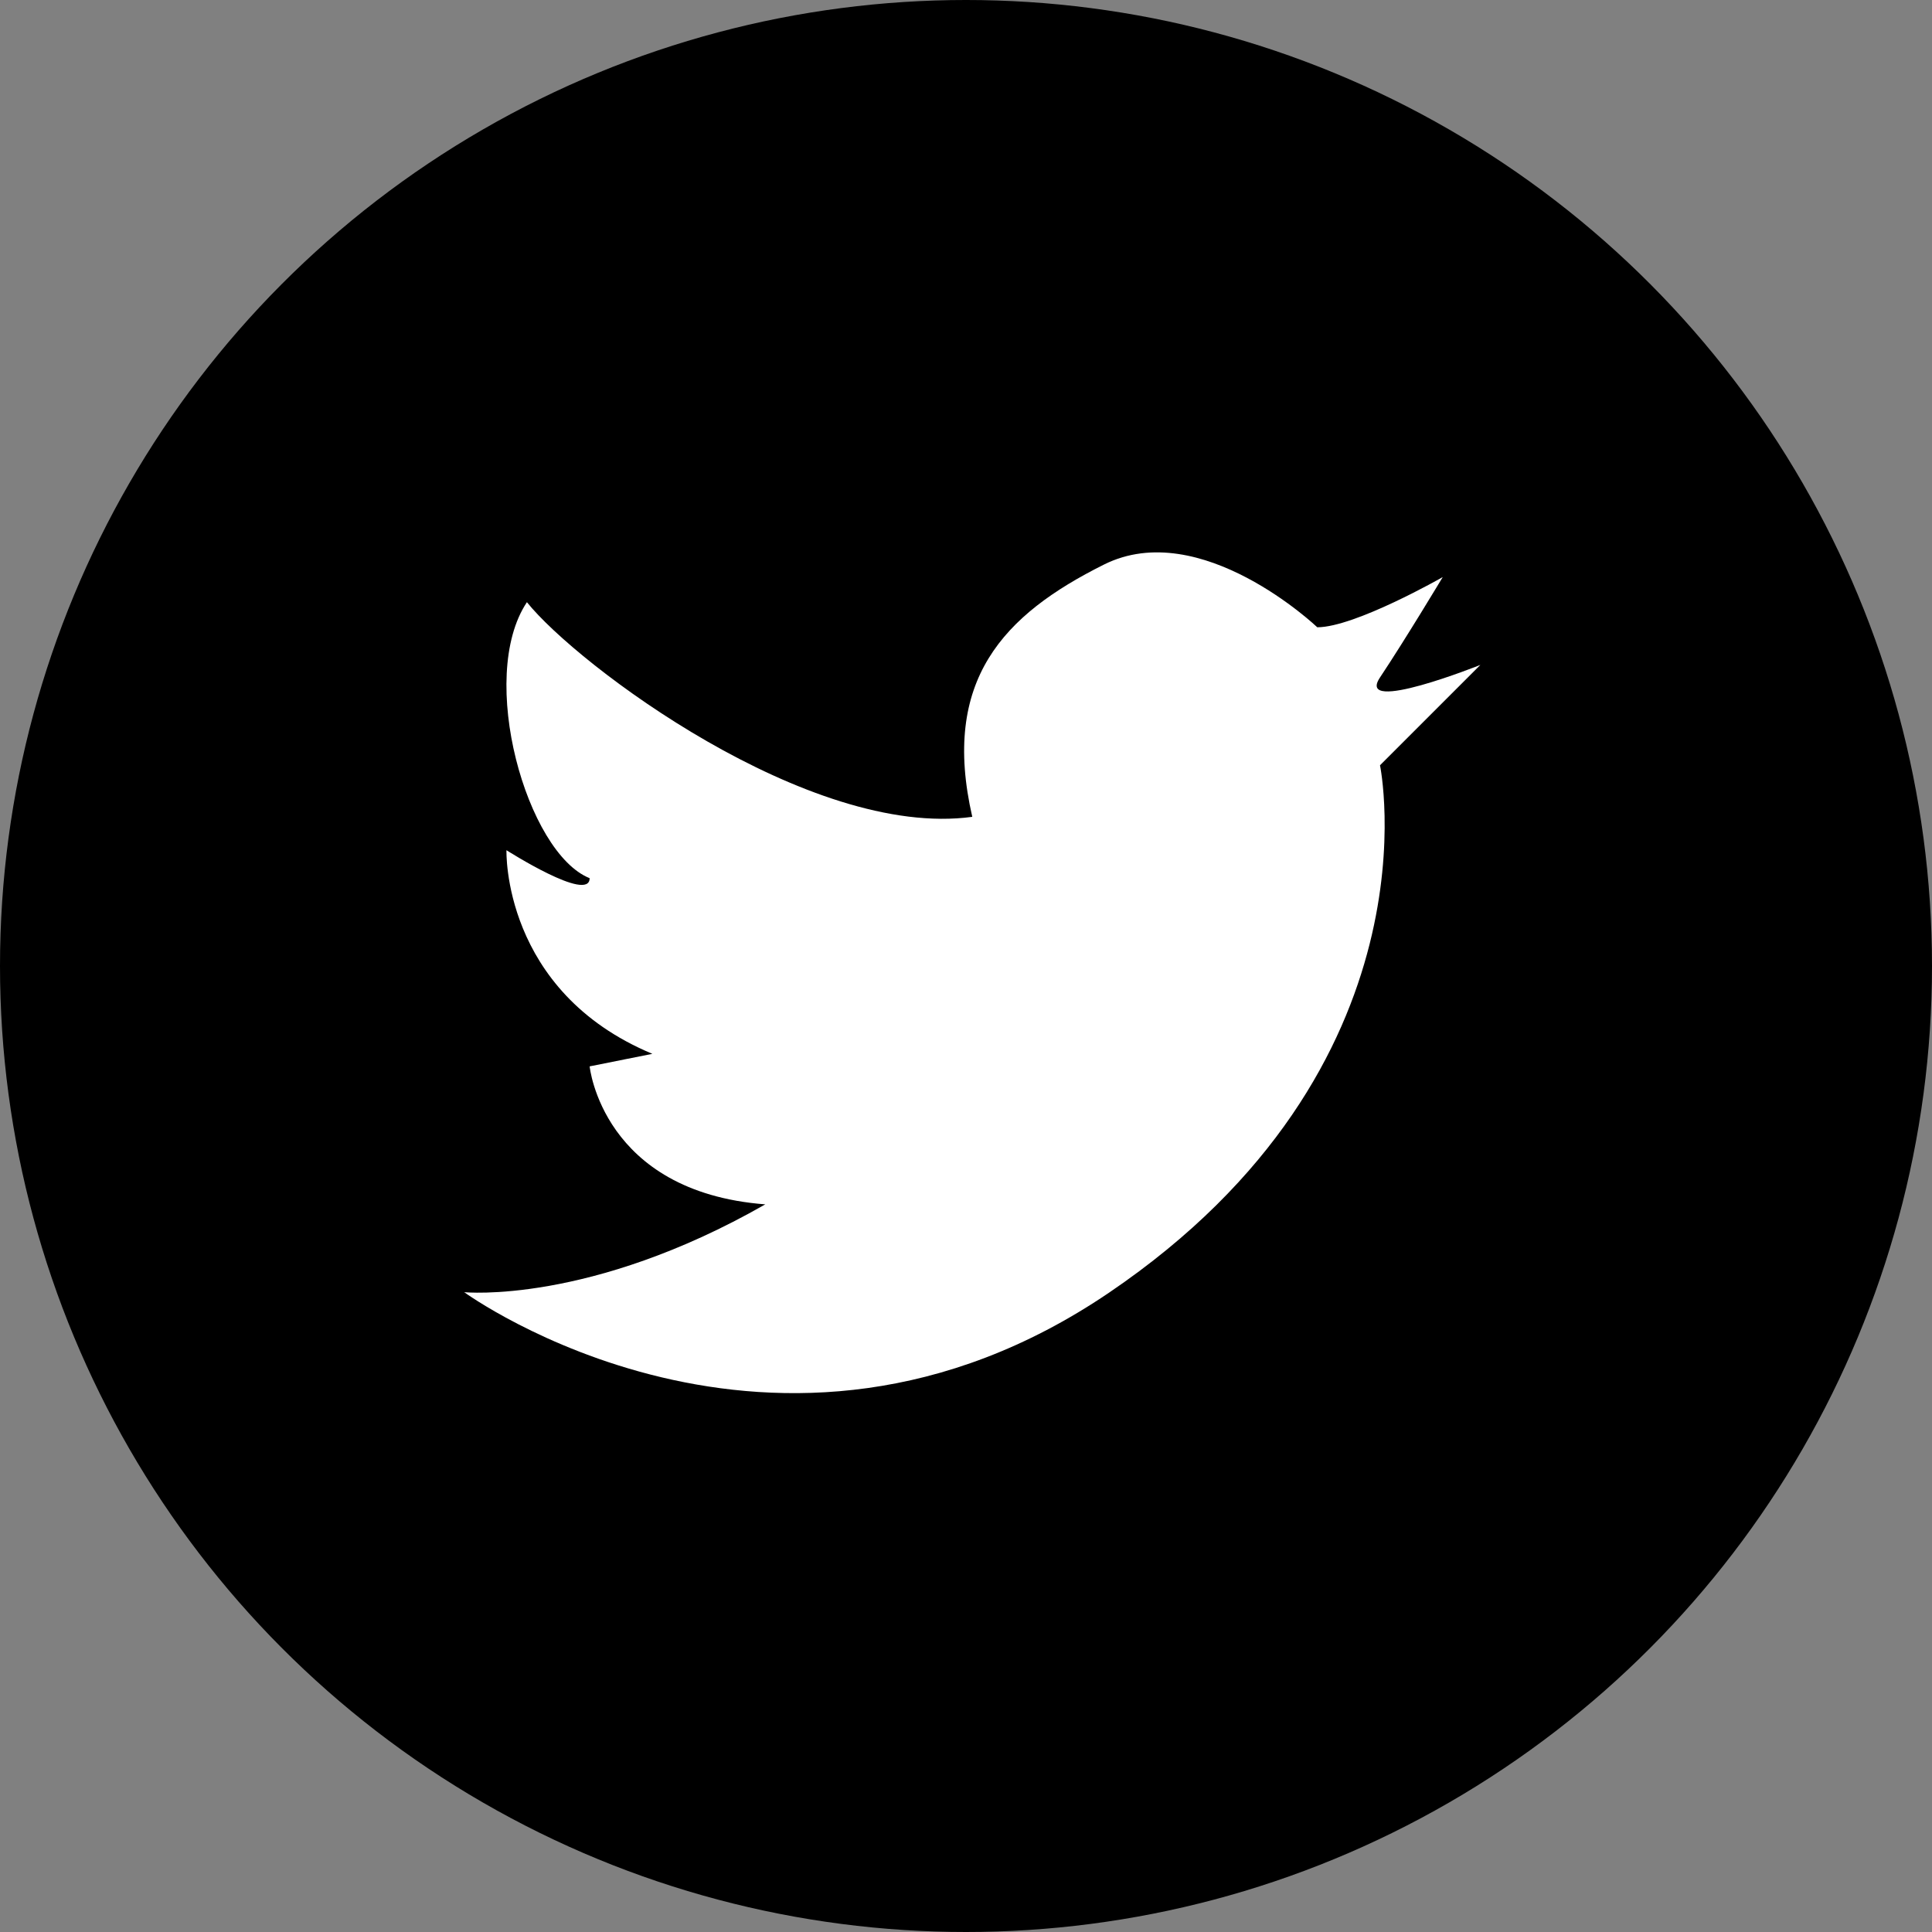
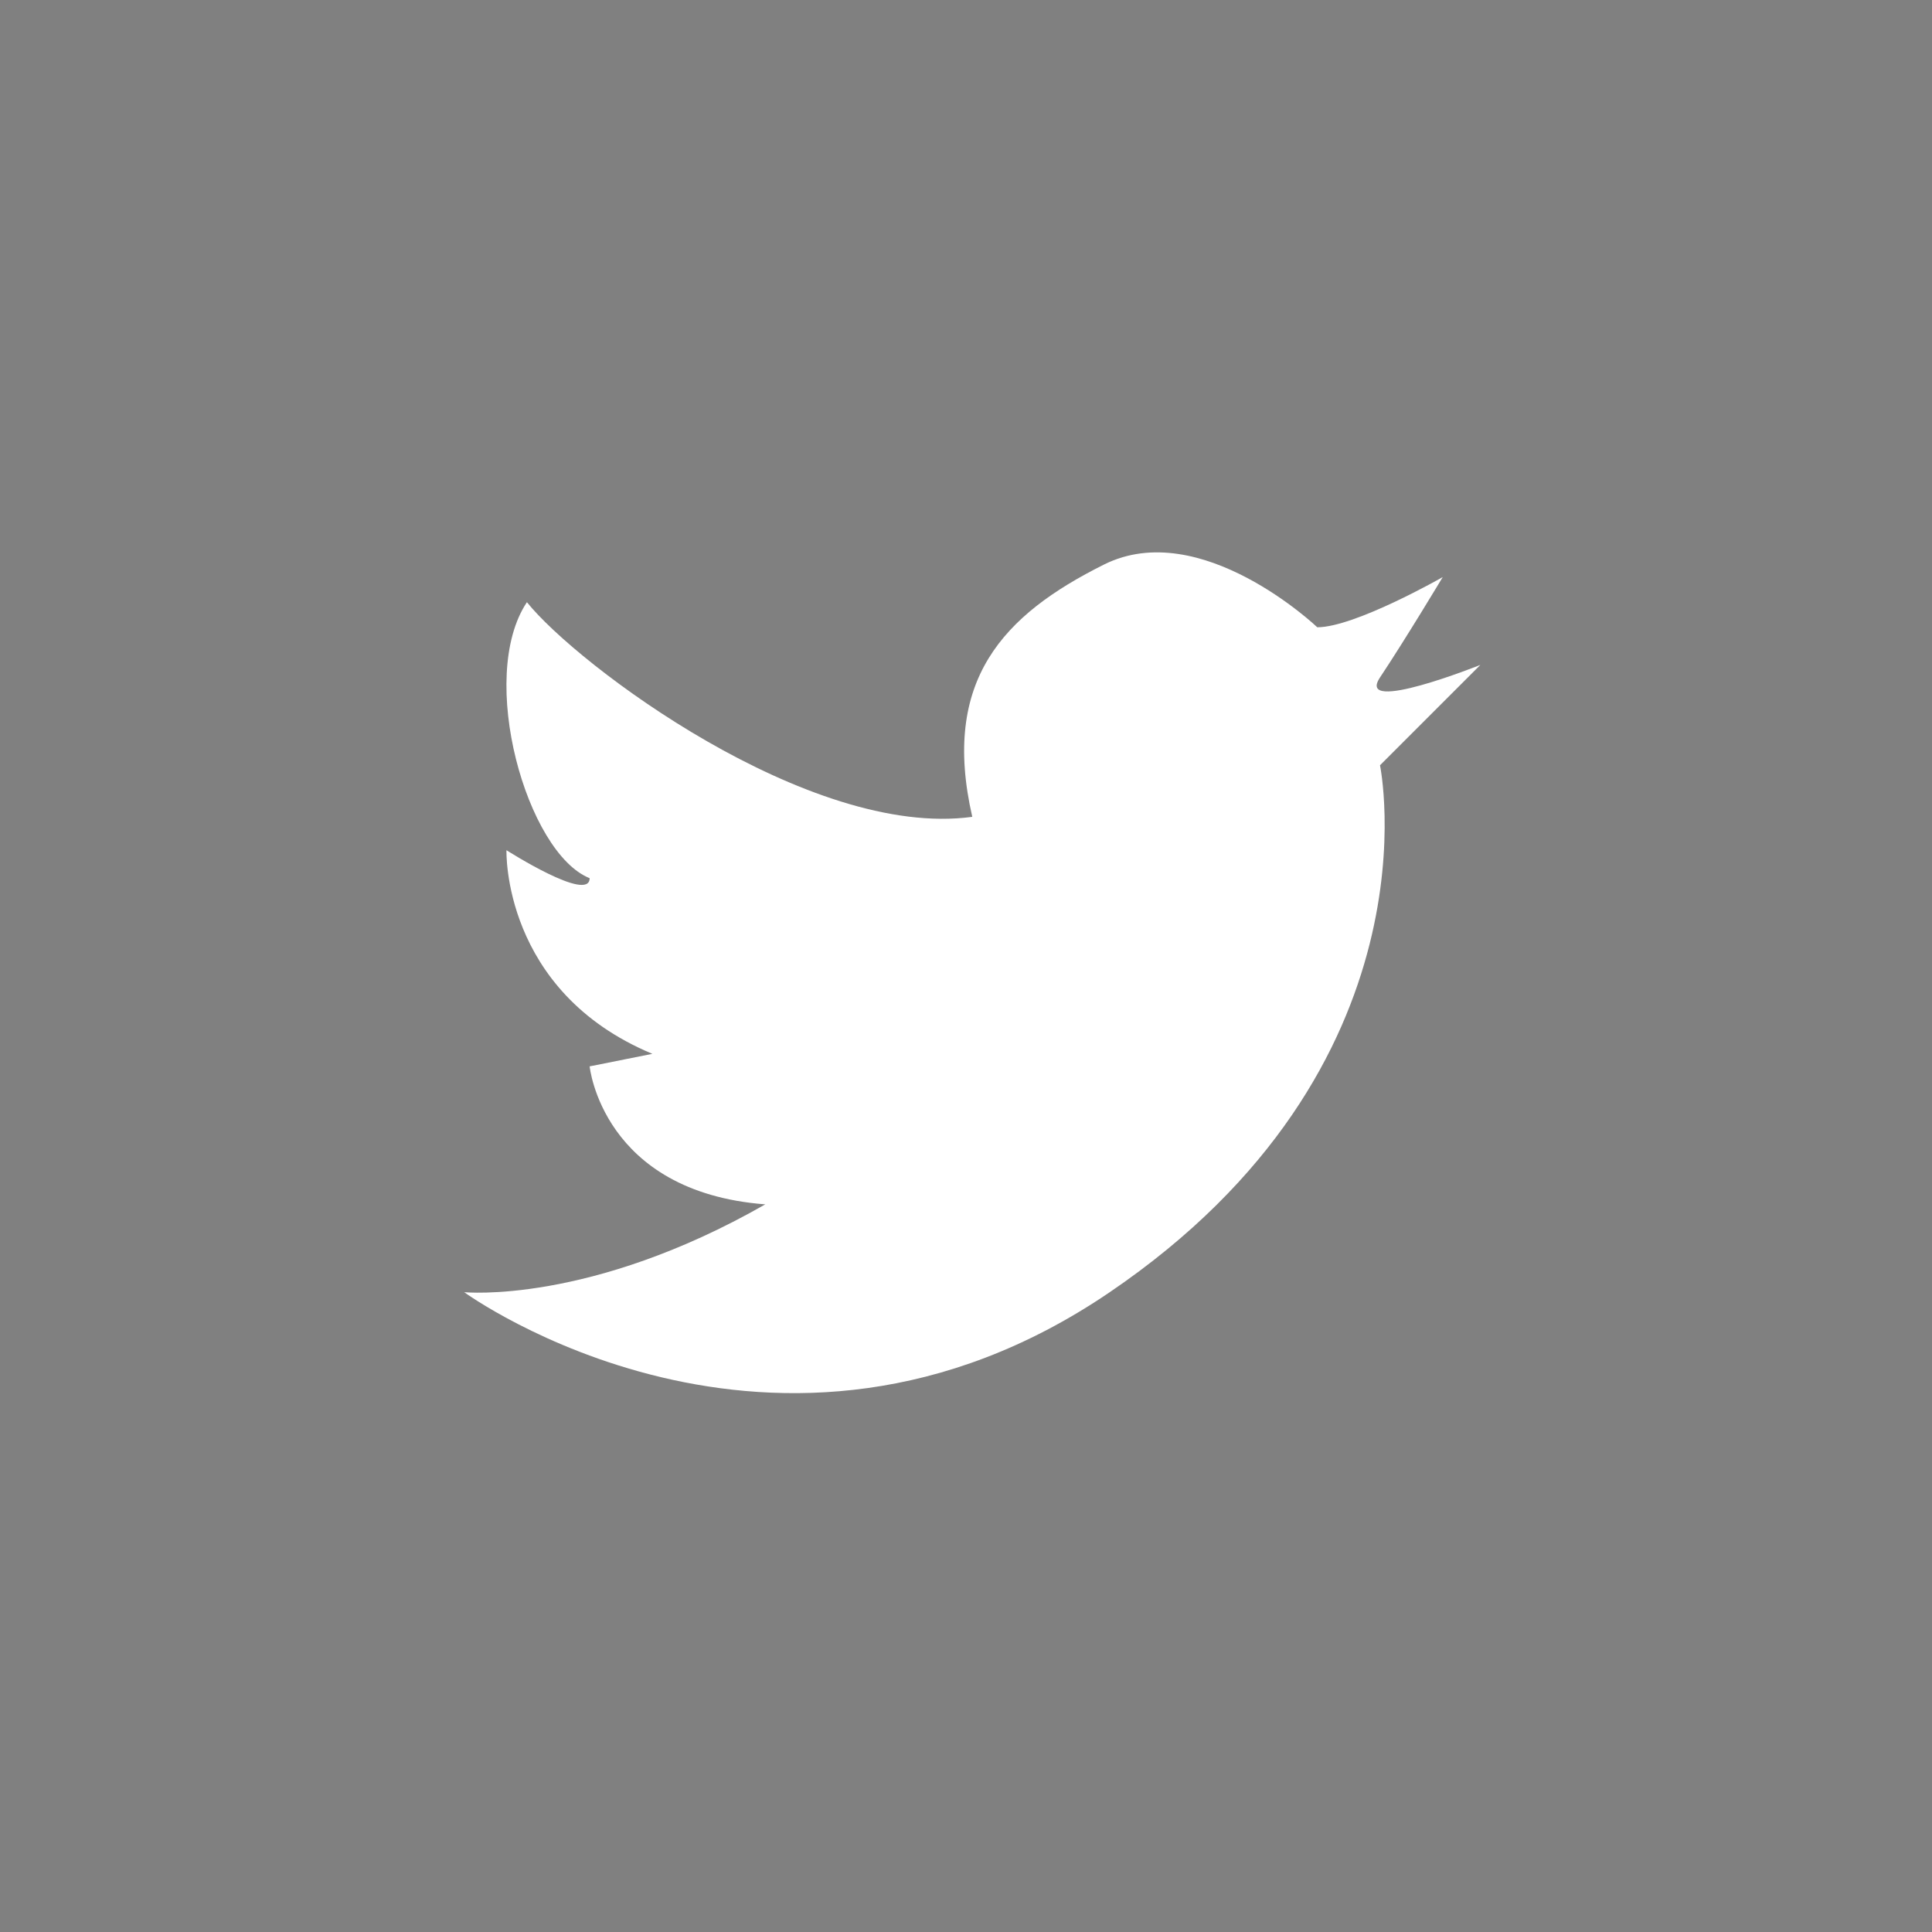
<svg xmlns="http://www.w3.org/2000/svg" viewBox="0 0 154 154">
  <rect x="0" y="0" width="154" height="154" fill="#808080" stroke="none" />
  <defs>
    <style>.d{fill:#fff;}</style>
  </defs>
  <g id="a" />
  <g id="b">
    <g id="c">
-       <circle cx="77" cy="77" r="77" />
      <path class="d" d="M115,46s-7,4-10,4c0,0-9.29-8.85-17-5-8.02,4-13,9.22-10.5,20.11-13,1.78-31.5-12.11-35.5-17.11-4,6,0,20,5,22,0,2-6.63-2.23-6.63-2.23,0,0-.37,11.23,11.63,16.23l-5,1s1,10,14,11c-14,8-24,7-24,7,0,0,24.81,18.08,51.4,.04s21.6-42.04,21.6-42.04l8-8s-10,4-8,1,5-8,5-8Z" />
    </g>
  </g>
</svg>